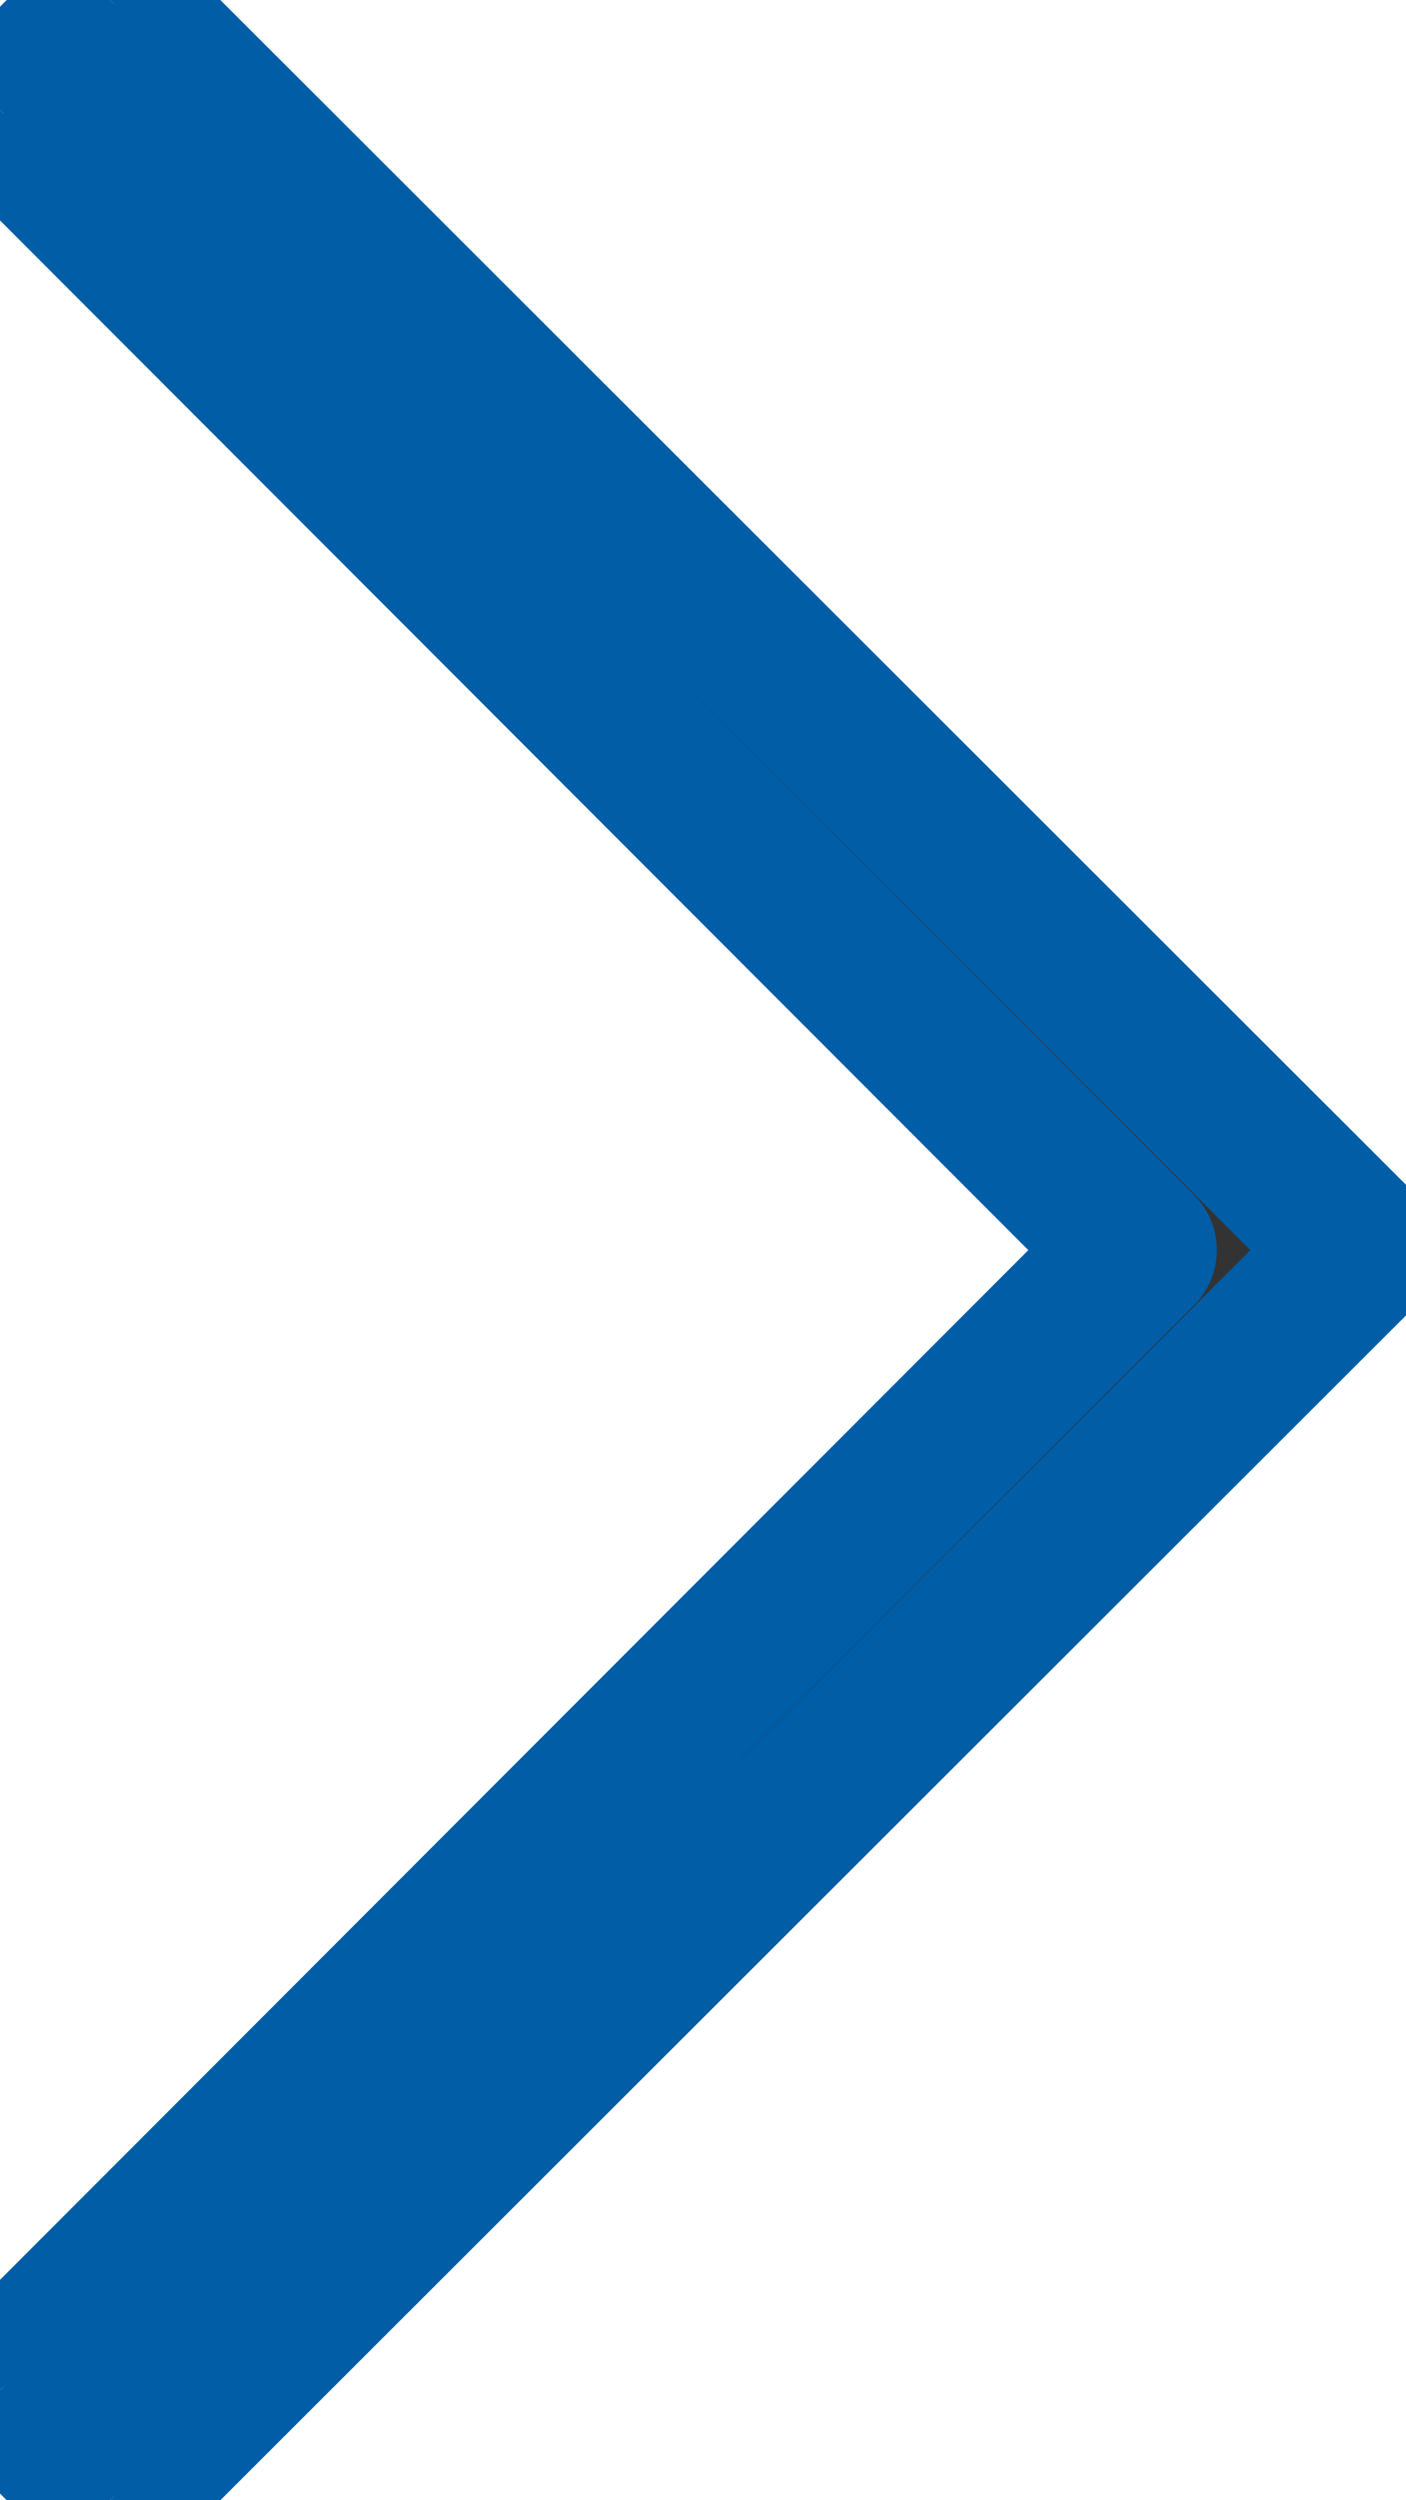
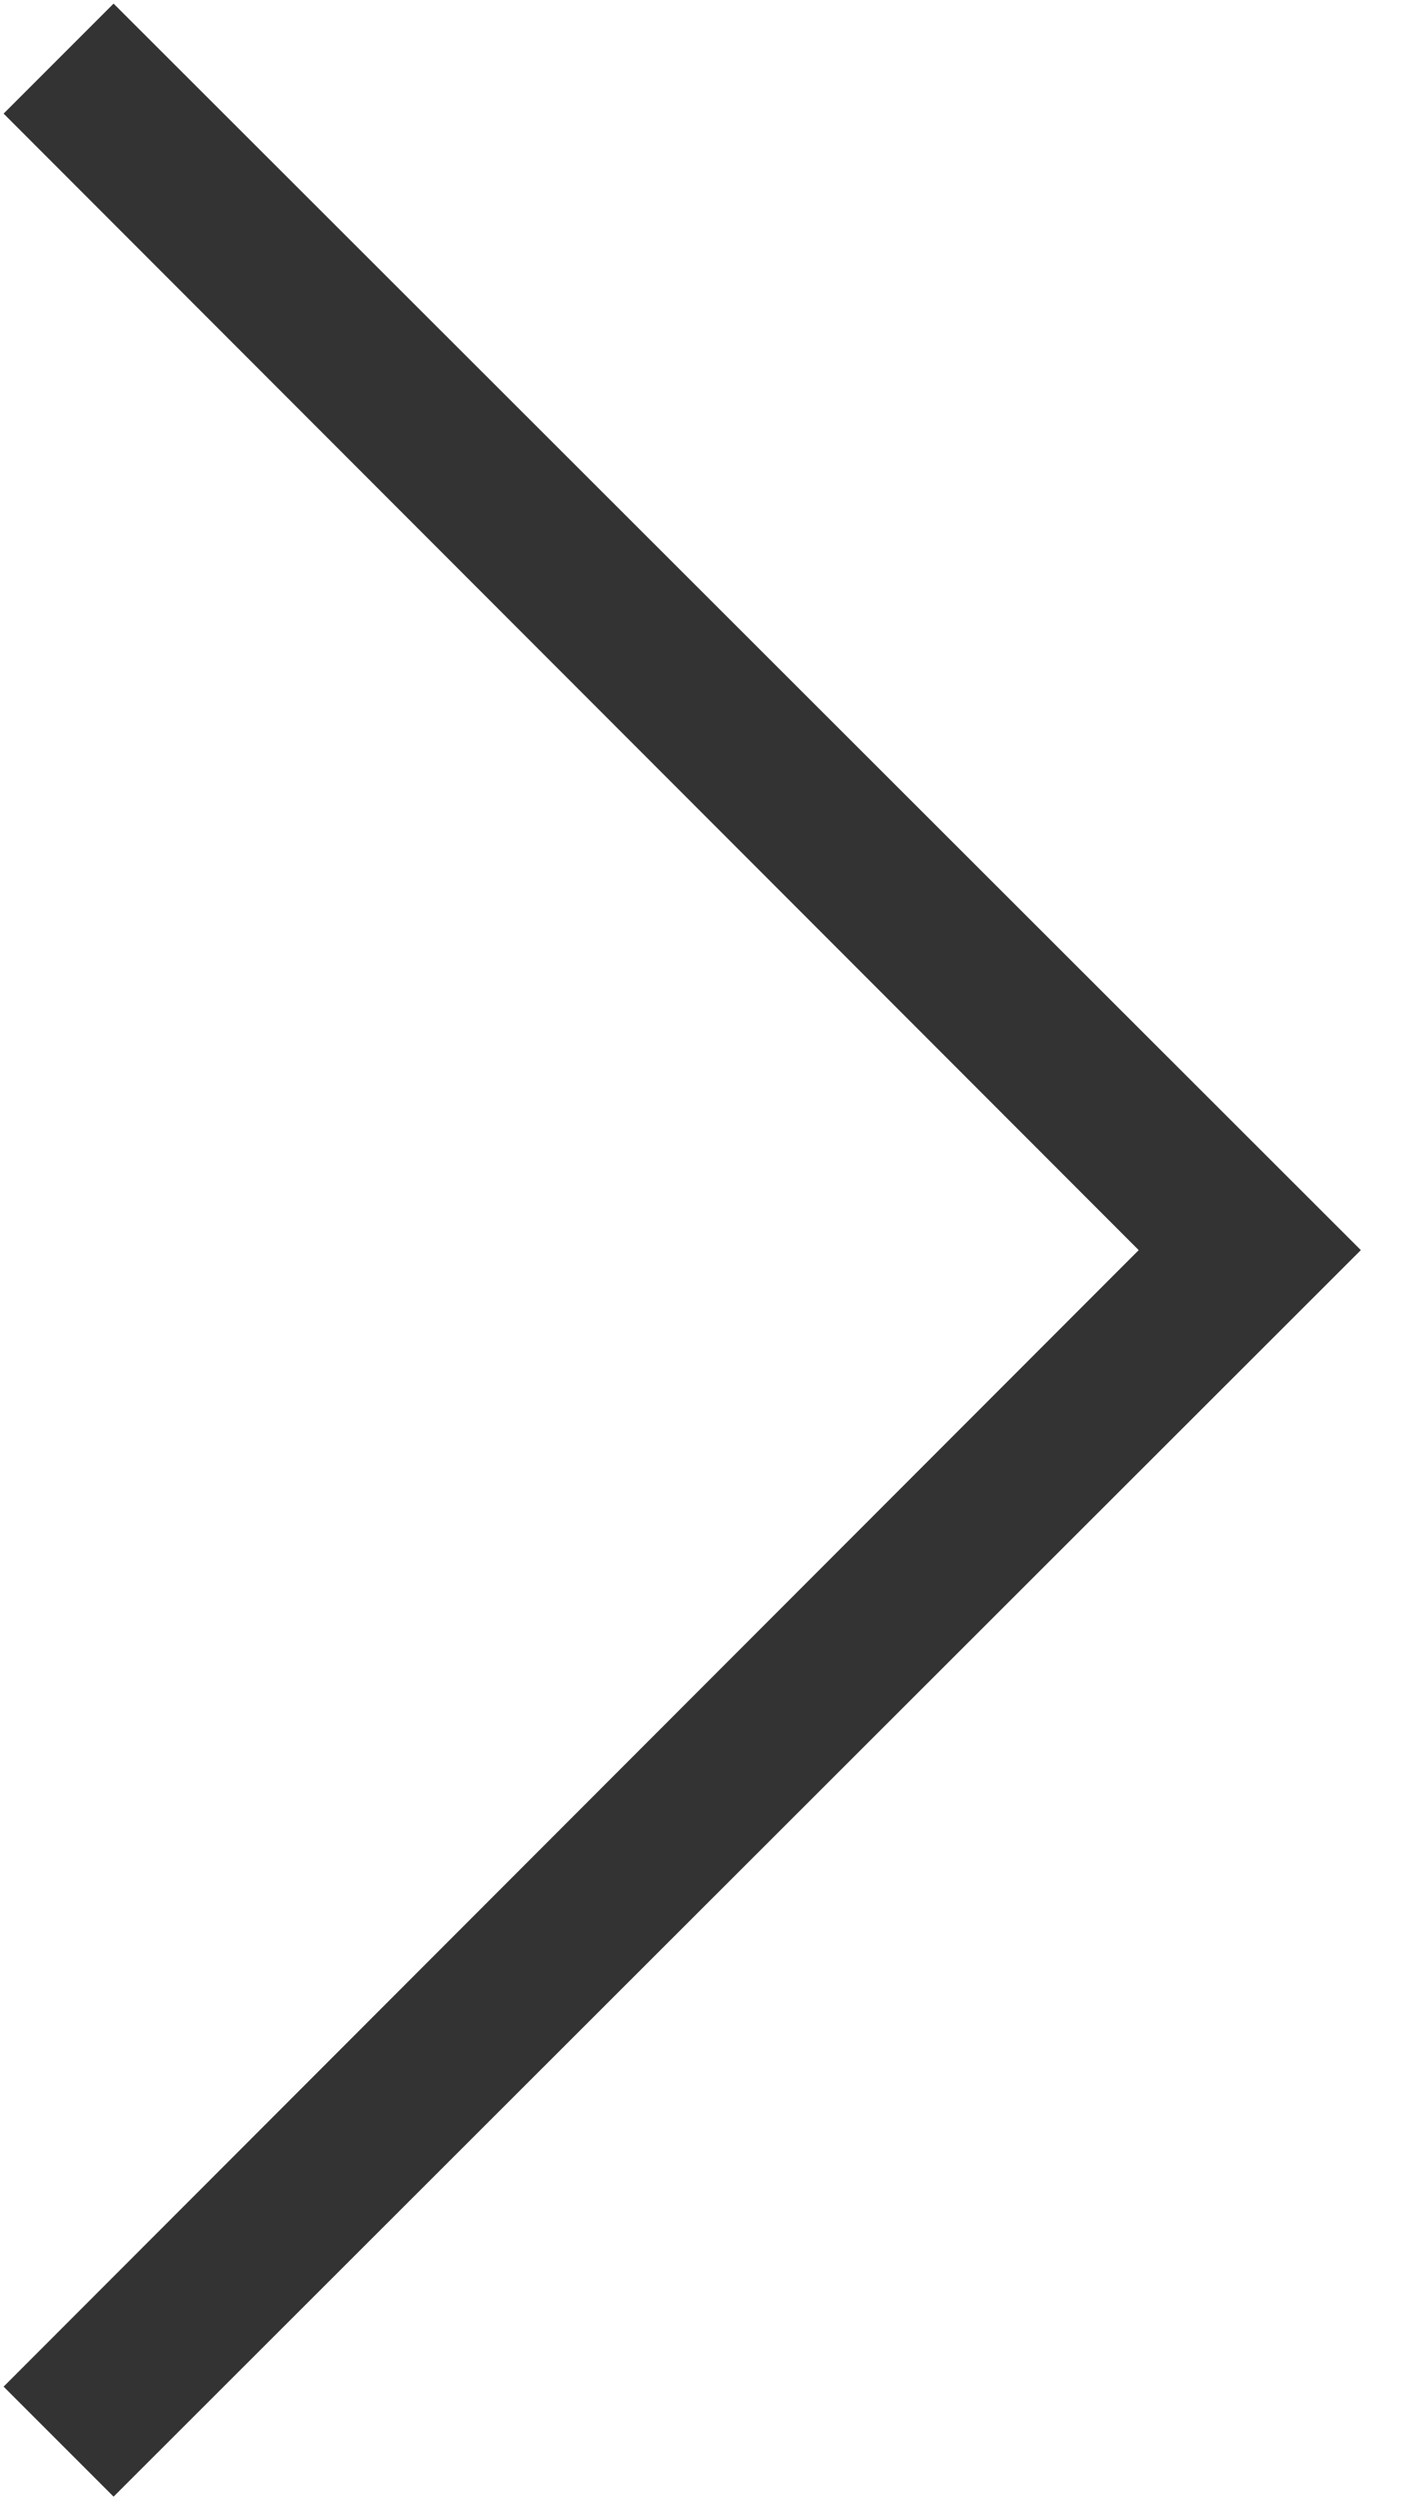
<svg xmlns="http://www.w3.org/2000/svg" width="9" height="16" viewBox="0 0 9 16" fill="none">
  <path d="M0.023 15.273L7.289 8L0.023 0.727L0.727 0.023L8.711 8L0.727 15.977L0.023 15.273Z" fill="#333333" />
-   <path d="M0.023 15.273L-0.33 14.92C-0.525 15.115 -0.525 15.432 -0.33 15.627L0.023 15.273ZM7.289 8L7.643 8.353C7.838 8.158 7.838 7.842 7.643 7.647L7.289 8ZM0.023 0.727L-0.33 0.373C-0.525 0.568 -0.525 0.885 -0.33 1.08L0.023 0.727ZM0.727 0.023L1.08 -0.33C0.885 -0.525 0.568 -0.525 0.373 -0.33L0.727 0.023ZM8.711 8L9.064 8.354C9.158 8.26 9.211 8.133 9.211 8C9.211 7.867 9.158 7.74 9.064 7.646L8.711 8ZM0.727 15.977L0.373 16.33C0.568 16.525 0.885 16.525 1.08 16.33L0.727 15.977ZM0.377 15.627L7.643 8.353L6.935 7.647L-0.33 14.92L0.377 15.627ZM7.643 7.647L0.377 0.373L-0.33 1.08L6.935 8.353L7.643 7.647ZM0.377 1.08L1.08 0.377L0.373 -0.33L-0.33 0.373L0.377 1.08ZM0.373 0.377L8.358 8.354L9.064 7.646L1.08 -0.33L0.373 0.377ZM8.358 7.646L0.373 15.623L1.08 16.33L9.064 8.354L8.358 7.646ZM1.08 15.623L0.377 14.92L-0.33 15.627L0.373 16.33L1.08 15.623Z" fill="#005DA6" />
</svg>